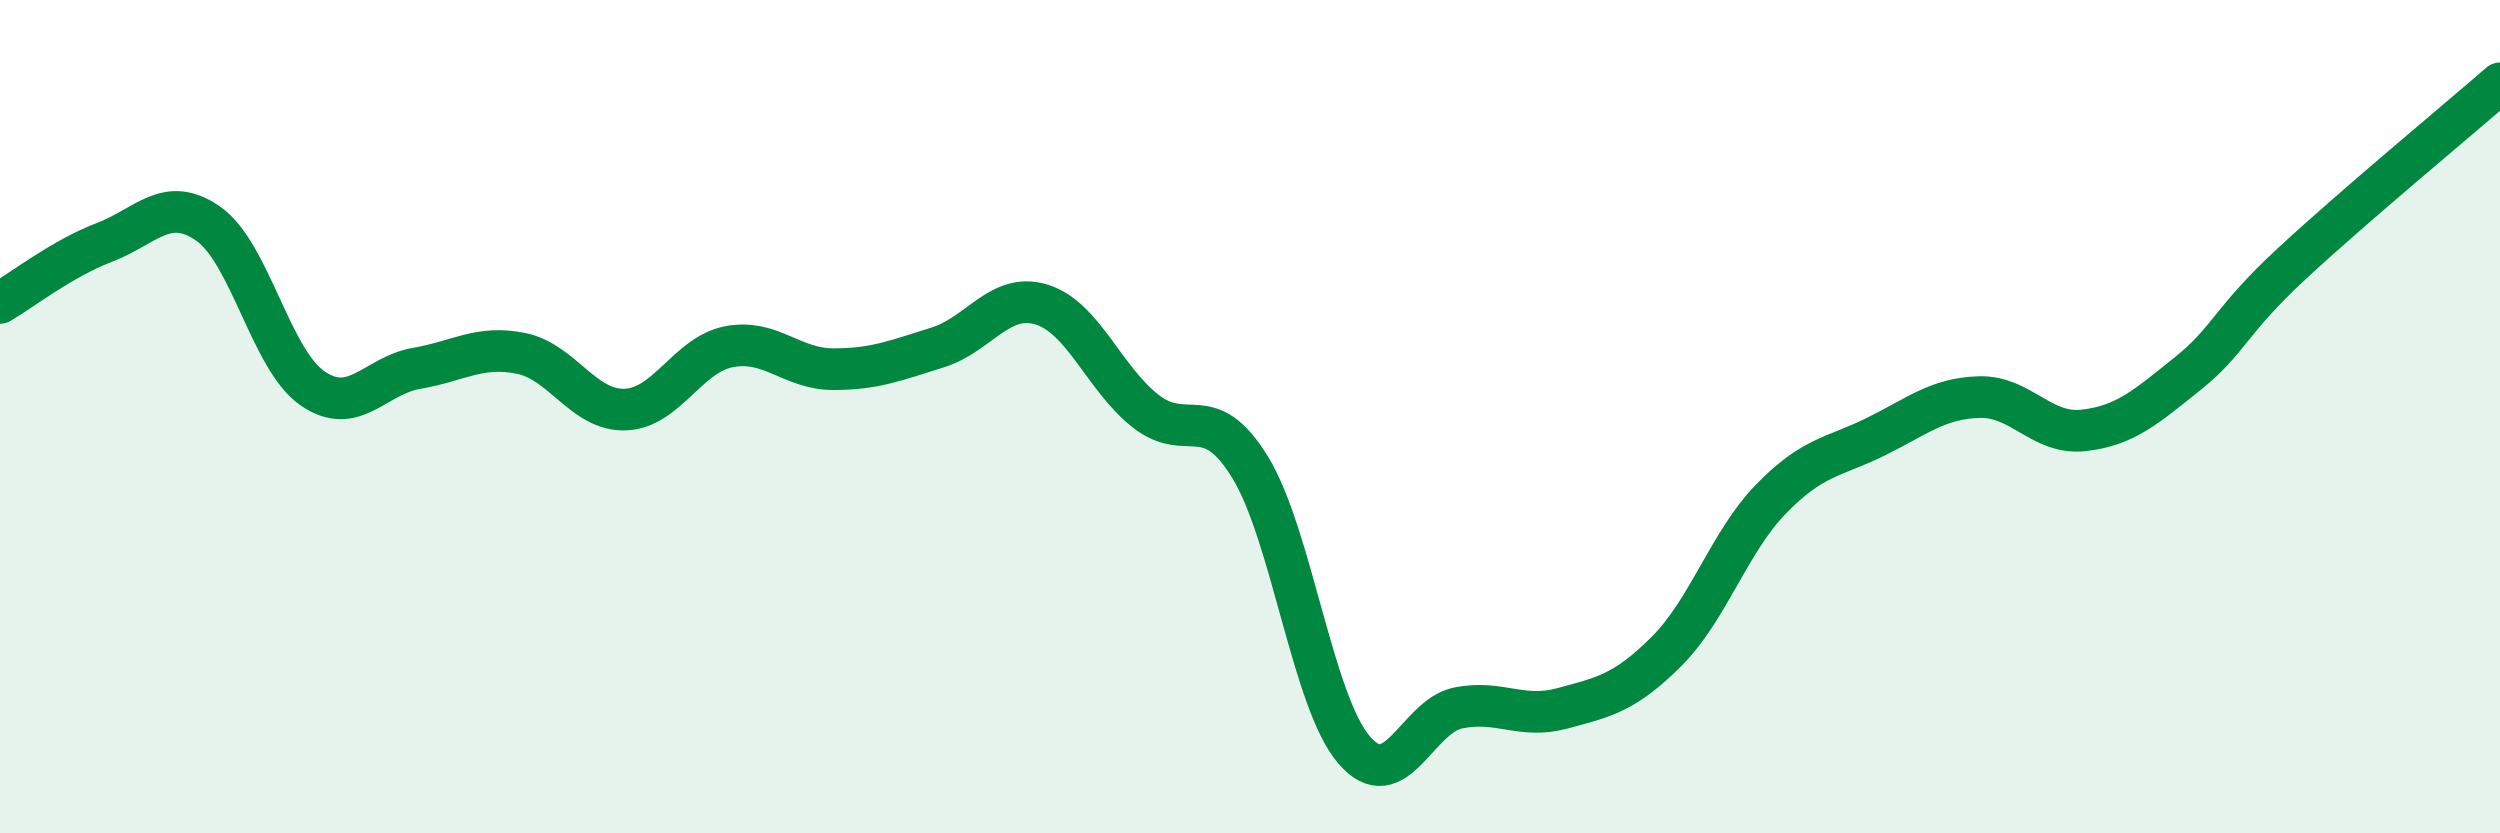
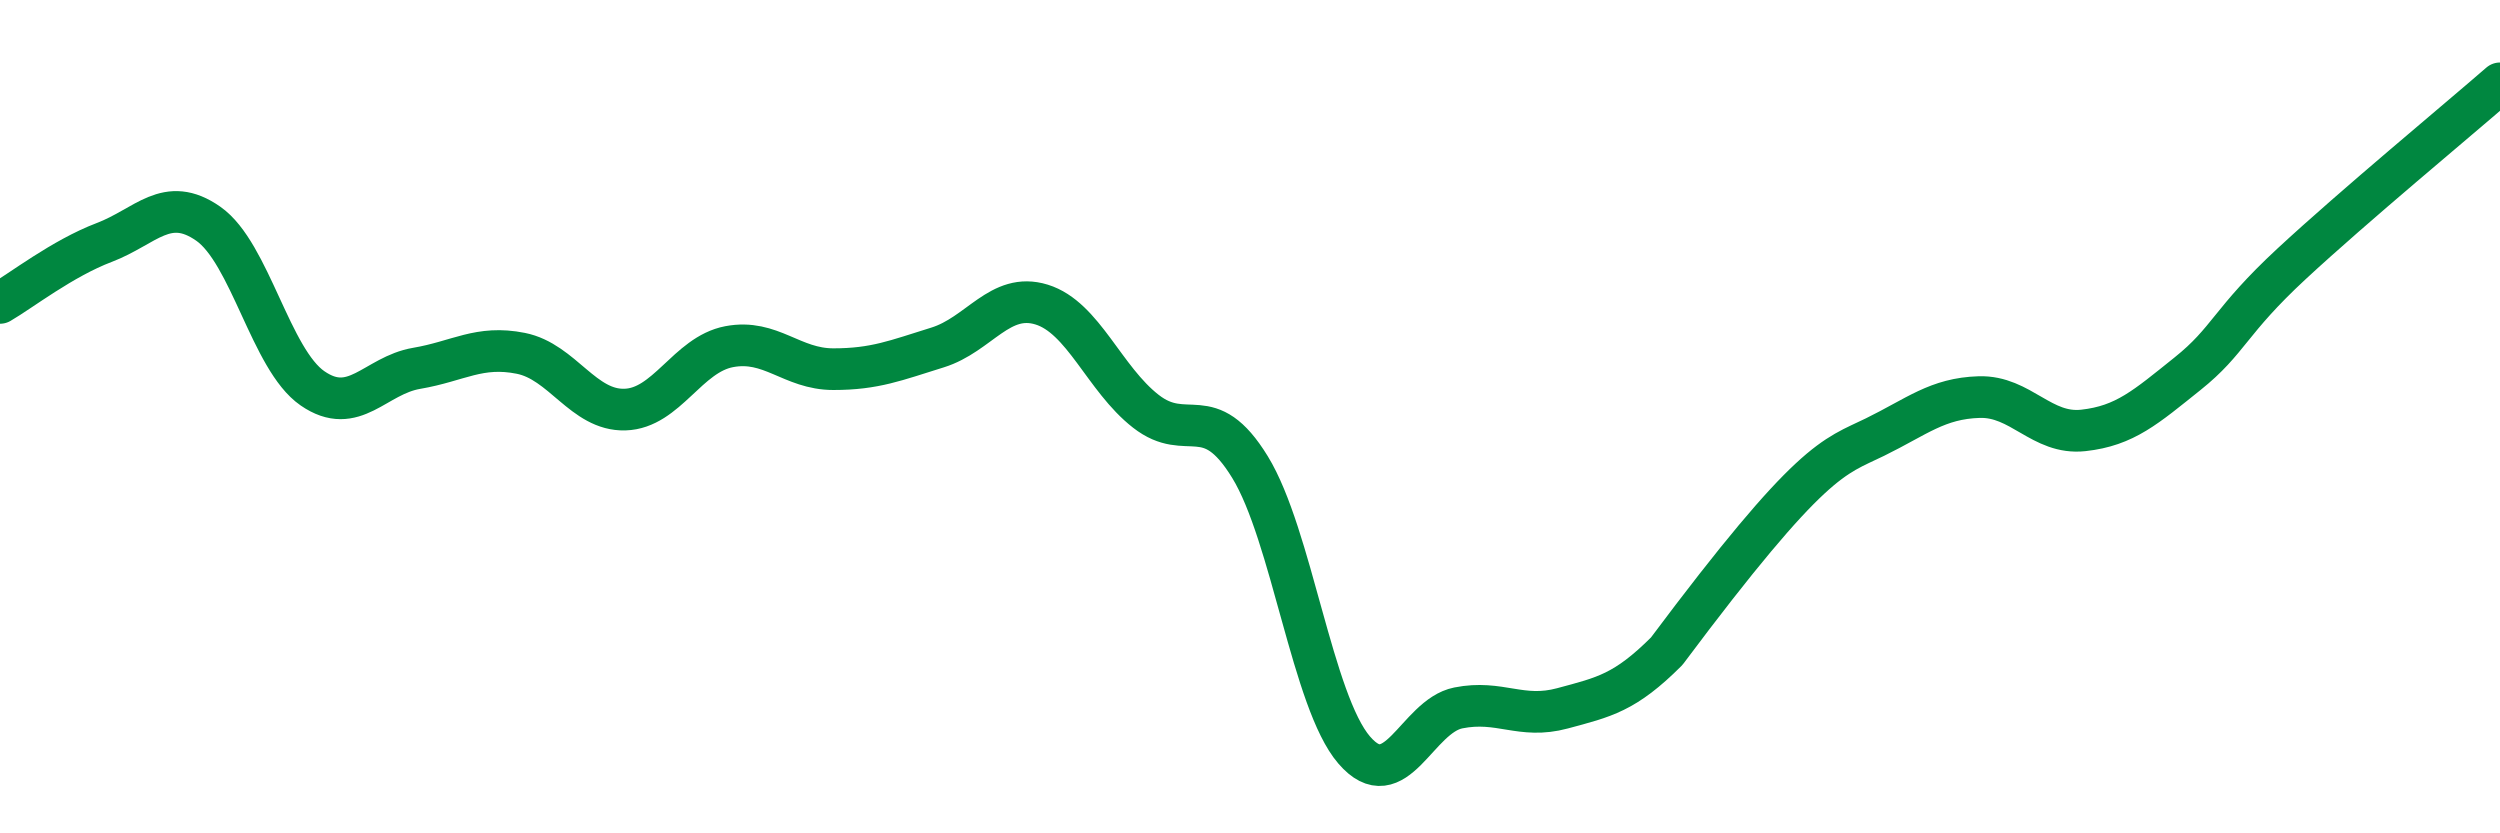
<svg xmlns="http://www.w3.org/2000/svg" width="60" height="20" viewBox="0 0 60 20">
-   <path d="M 0,7.27 C 0.5,6.98 1.5,6.2 2.5,5.82 C 3.5,5.44 4,4.67 5,5.37 C 6,6.07 6.5,8.63 7.5,9.32 C 8.5,10.01 9,9.01 10,8.84 C 11,8.67 11.5,8.28 12.5,8.48 C 13.5,8.68 14,9.86 15,9.83 C 16,9.8 16.5,8.51 17.5,8.32 C 18.5,8.13 19,8.86 20,8.86 C 21,8.86 21.5,8.65 22.5,8.34 C 23.5,8.03 24,7 25,7.31 C 26,7.62 26.5,9.09 27.5,9.87 C 28.5,10.65 29,9.58 30,11.21 C 31,12.84 31.5,16.84 32.5,18 C 33.5,19.16 34,17.19 35,16.99 C 36,16.79 36.5,17.27 37.5,17 C 38.5,16.73 39,16.63 40,15.63 C 41,14.63 41.5,13.01 42.5,11.98 C 43.5,10.95 44,10.98 45,10.49 C 46,10 46.5,9.56 47.5,9.53 C 48.5,9.5 49,10.44 50,10.33 C 51,10.22 51.5,9.77 52.5,8.97 C 53.5,8.17 53.5,7.72 55,6.33 C 56.5,4.94 59,2.87 60,2L60 20L0 20Z" fill="#008740" opacity="0.1" stroke-linecap="round" stroke-linejoin="round" />
-   <path d="M 0,7.27 C 0.5,6.98 1.5,6.2 2.5,5.82 C 3.5,5.44 4,4.67 5,5.37 C 6,6.07 6.5,8.63 7.5,9.32 C 8.5,10.01 9,9.01 10,8.84 C 11,8.67 11.5,8.28 12.5,8.48 C 13.5,8.68 14,9.86 15,9.83 C 16,9.8 16.5,8.51 17.5,8.32 C 18.5,8.13 19,8.86 20,8.86 C 21,8.86 21.5,8.65 22.5,8.34 C 23.5,8.03 24,7 25,7.31 C 26,7.62 26.5,9.09 27.5,9.87 C 28.5,10.65 29,9.58 30,11.21 C 31,12.84 31.5,16.84 32.5,18 C 33.5,19.16 34,17.19 35,16.99 C 36,16.79 36.5,17.27 37.5,17 C 38.5,16.73 39,16.63 40,15.63 C 41,14.63 41.5,13.01 42.5,11.98 C 43.5,10.95 44,10.98 45,10.49 C 46,10 46.5,9.56 47.5,9.53 C 48.5,9.5 49,10.44 50,10.33 C 51,10.22 51.5,9.77 52.5,8.97 C 53.5,8.17 53.5,7.72 55,6.33 C 56.5,4.94 59,2.87 60,2" stroke="#008740" stroke-width="1" fill="none" stroke-linecap="round" stroke-linejoin="round" />
+   <path d="M 0,7.27 C 0.5,6.98 1.5,6.2 2.5,5.82 C 3.5,5.44 4,4.67 5,5.37 C 6,6.07 6.5,8.63 7.5,9.32 C 8.5,10.01 9,9.01 10,8.84 C 11,8.67 11.5,8.28 12.5,8.48 C 13.5,8.68 14,9.86 15,9.83 C 16,9.8 16.5,8.51 17.5,8.32 C 18.5,8.13 19,8.86 20,8.86 C 21,8.86 21.5,8.65 22.5,8.34 C 23.5,8.03 24,7 25,7.31 C 26,7.62 26.5,9.09 27.5,9.87 C 28.5,10.65 29,9.58 30,11.21 C 31,12.84 31.5,16.84 32.5,18 C 33.5,19.16 34,17.19 35,16.99 C 36,16.79 36.5,17.27 37.5,17 C 38.5,16.73 39,16.63 40,15.63 C 43.5,10.95 44,10.98 45,10.49 C 46,10 46.5,9.56 47.5,9.53 C 48.5,9.5 49,10.44 50,10.33 C 51,10.22 51.5,9.77 52.5,8.97 C 53.5,8.17 53.5,7.72 55,6.33 C 56.5,4.94 59,2.87 60,2" stroke="#008740" stroke-width="1" fill="none" stroke-linecap="round" stroke-linejoin="round" />
</svg>